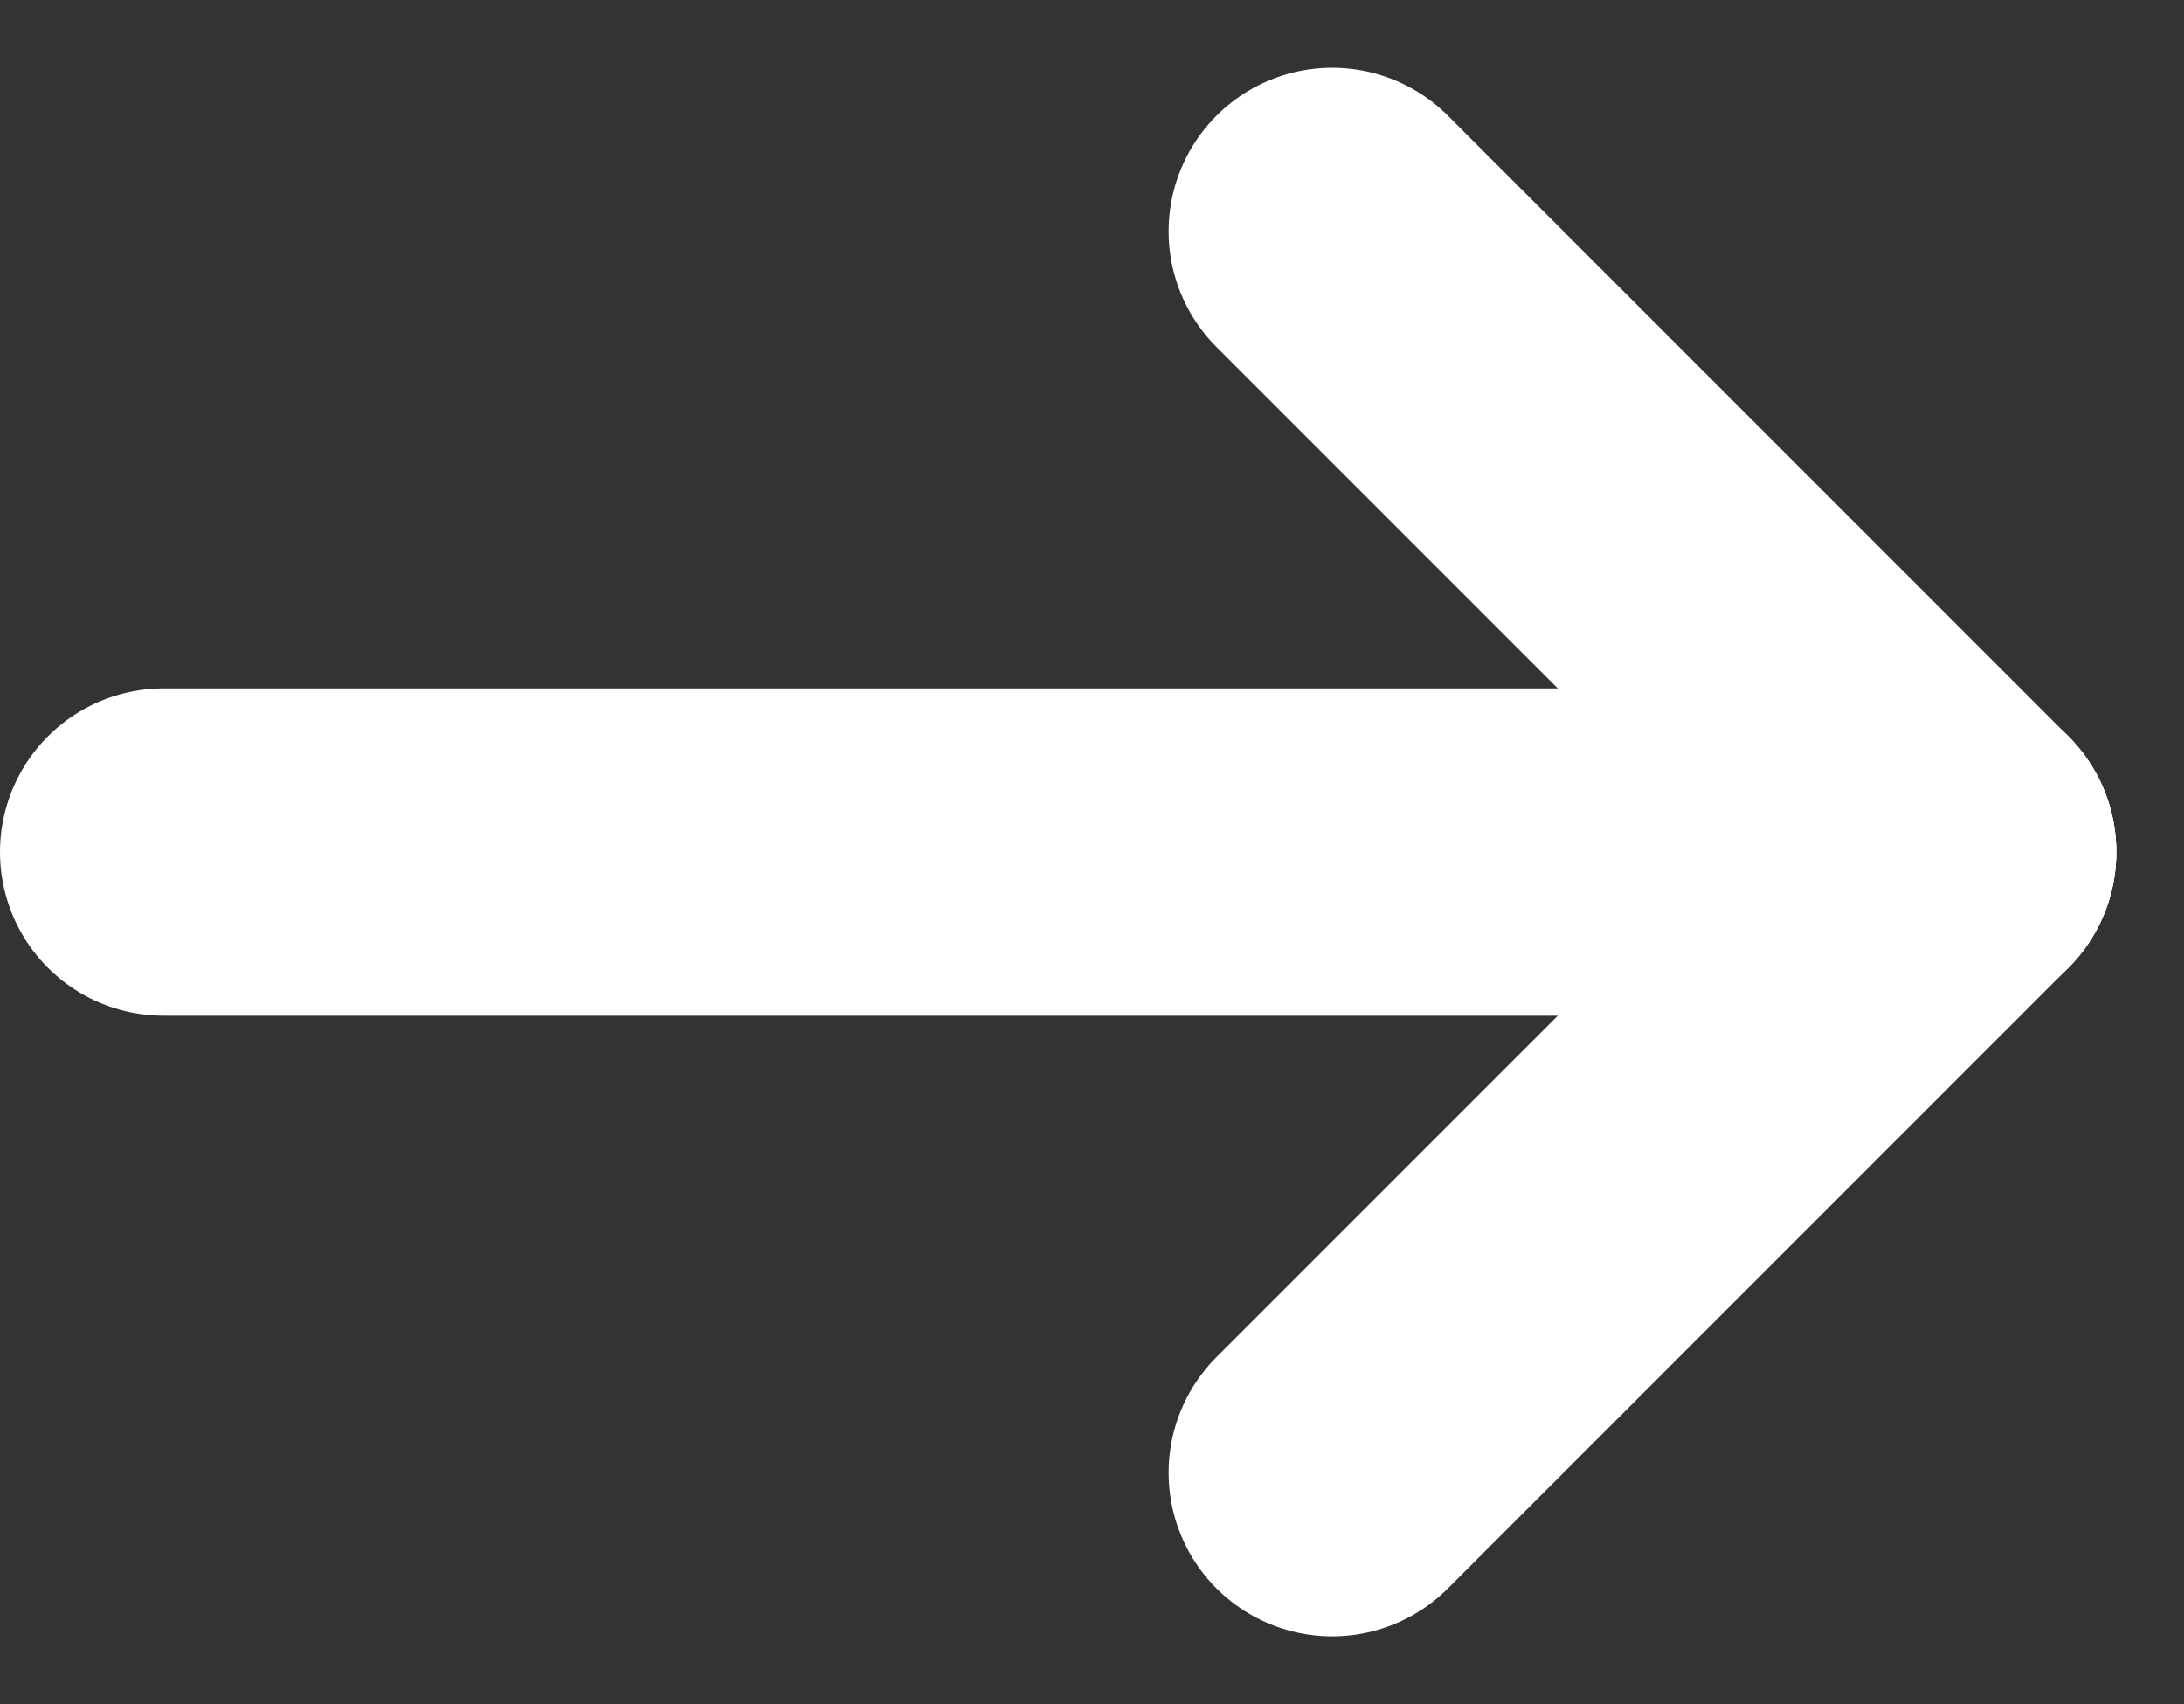
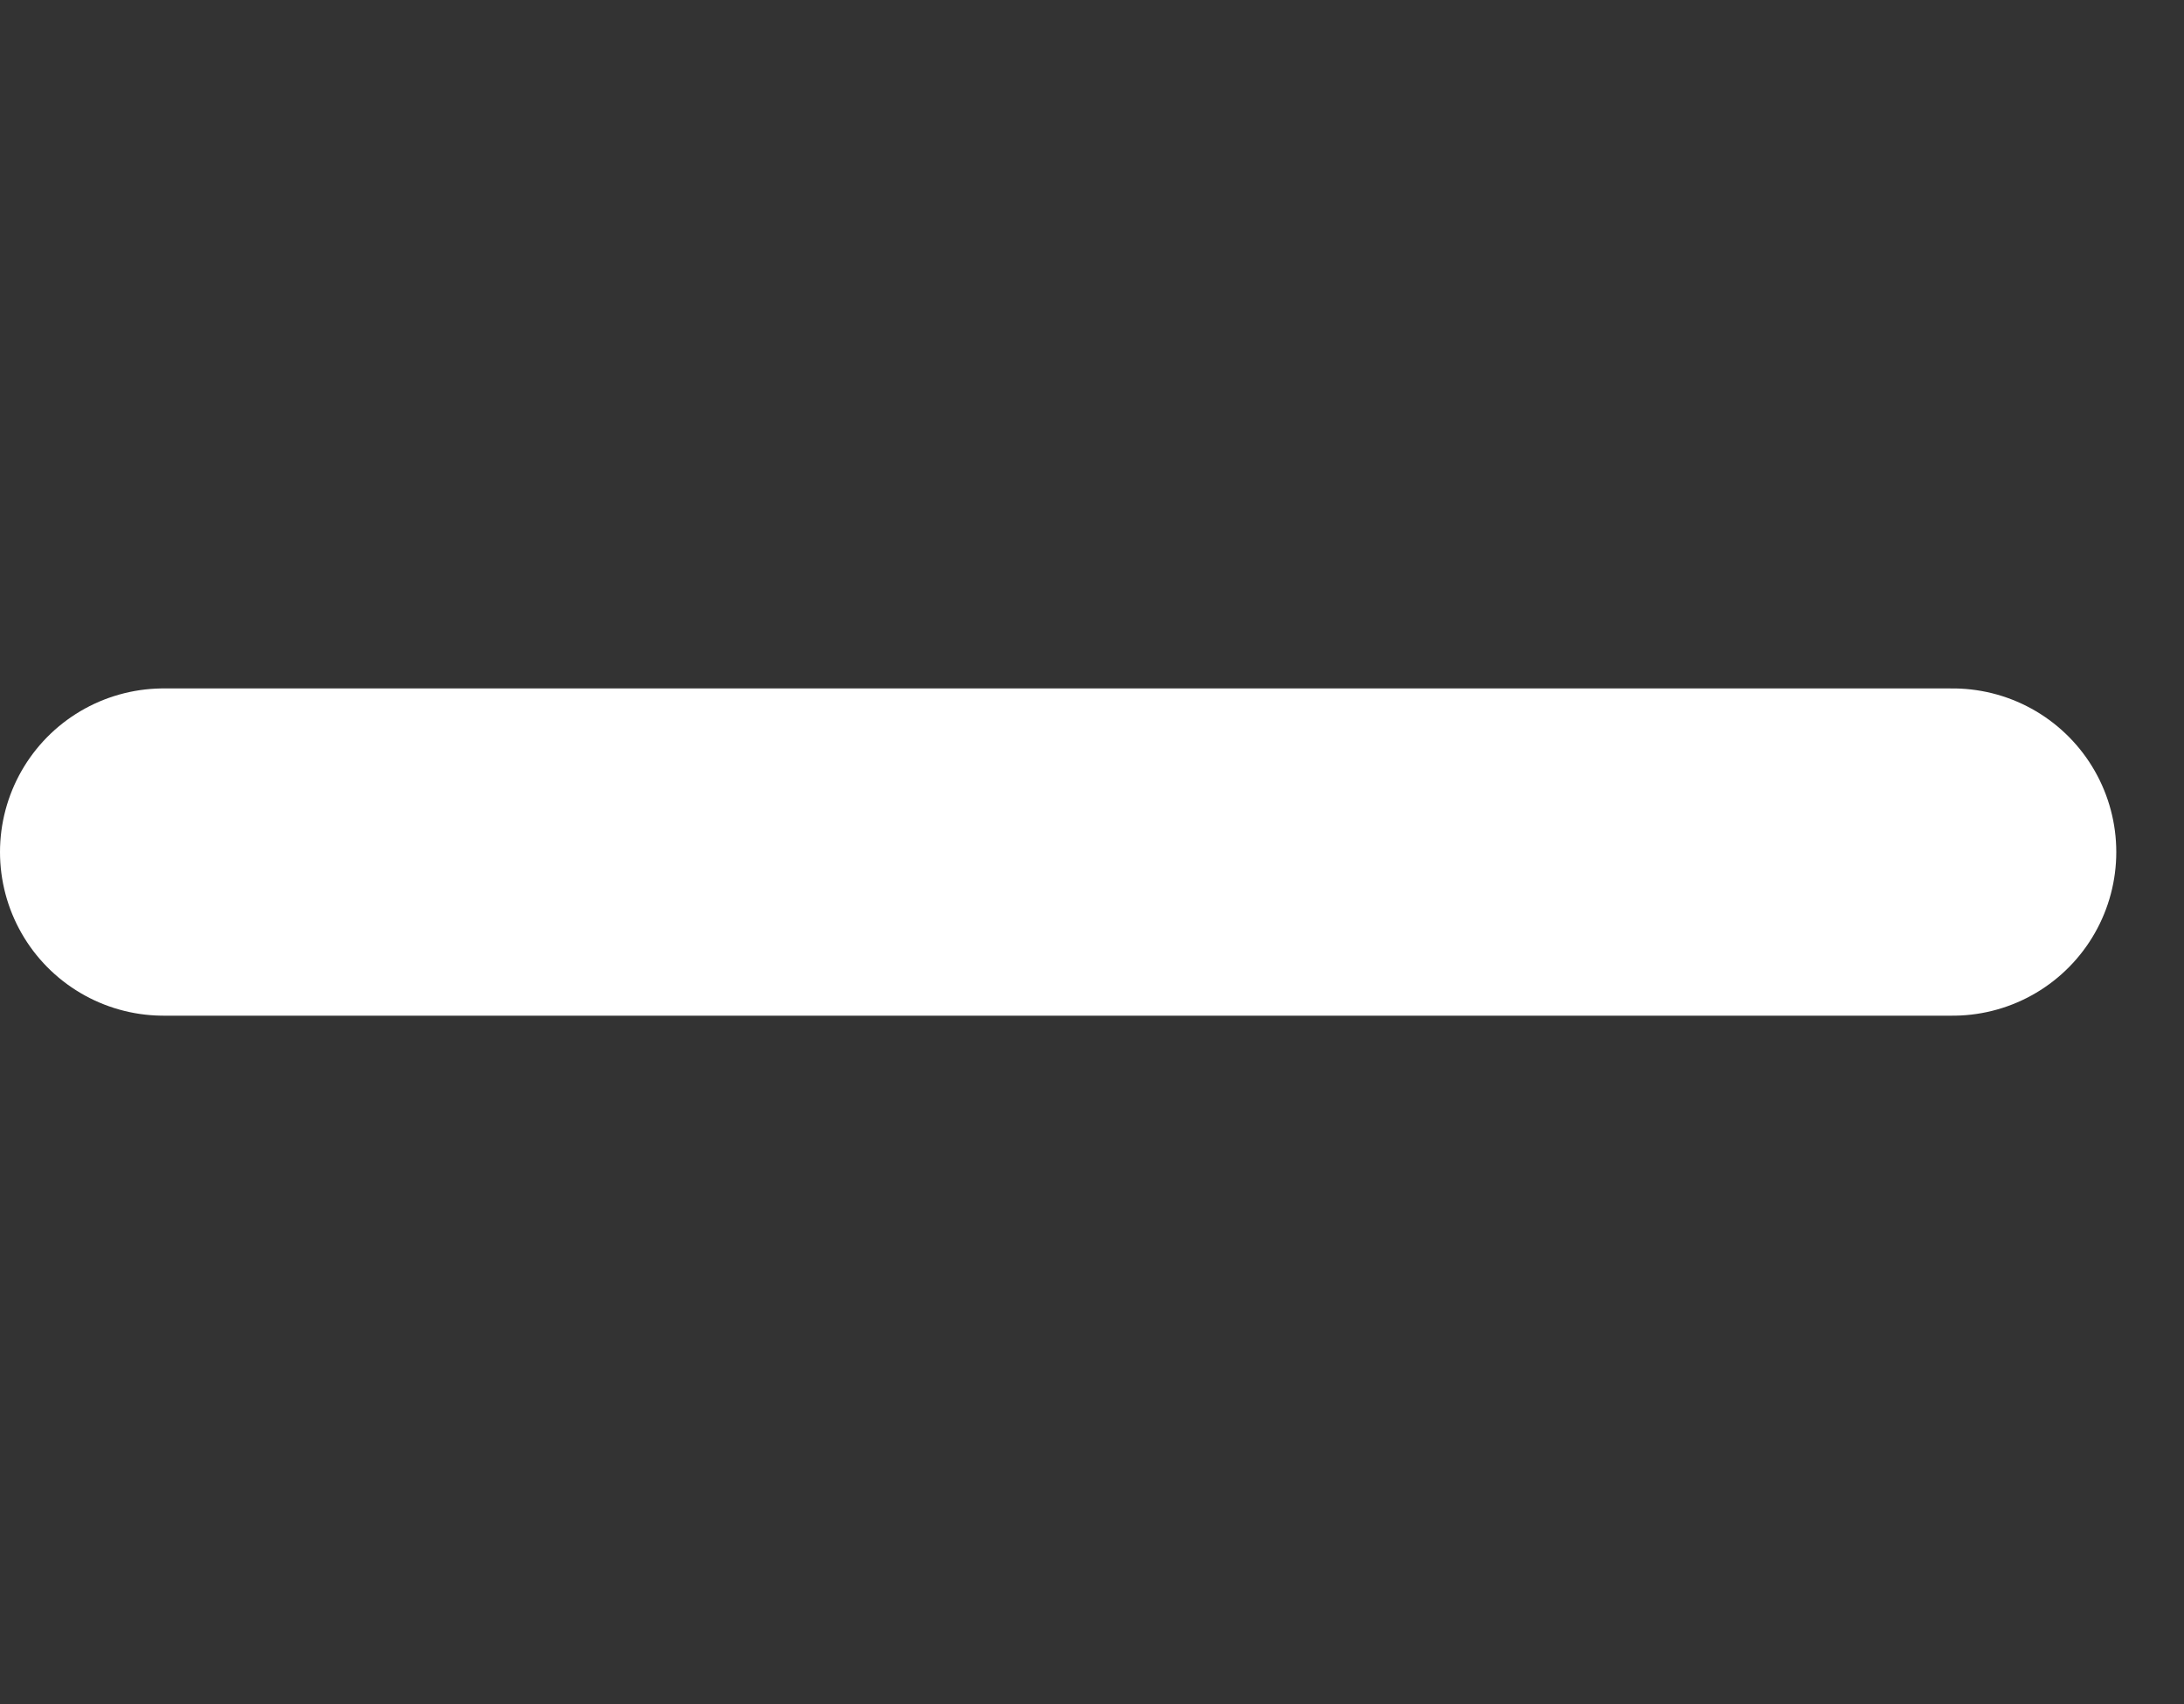
<svg xmlns="http://www.w3.org/2000/svg" width="20.027" height="15.623" viewBox="0 0 20.027 15.623">
  <rect x="0" y="0" width="20.027" height="15.623" fill="#333333" stroke="none" />
  <g id="Group_1907" data-name="Group 1907" transform="translate(1.5 2.121)">
    <line id="Line_1" data-name="Line 1" x2="16.406" transform="translate(0 5.69)" fill="none" stroke="#fff" stroke-linecap="round" stroke-width="3" />
-     <line id="Line_2" data-name="Line 2" x2="5.69" y2="5.69" transform="translate(10.716)" fill="none" stroke="#fff" stroke-linecap="round" stroke-width="3" />
-     <line id="Line_3" data-name="Line 3" x1="5.69" y2="5.69" transform="translate(10.716 5.69)" fill="none" stroke="#fff" stroke-linecap="round" stroke-width="3" />
  </g>
</svg>